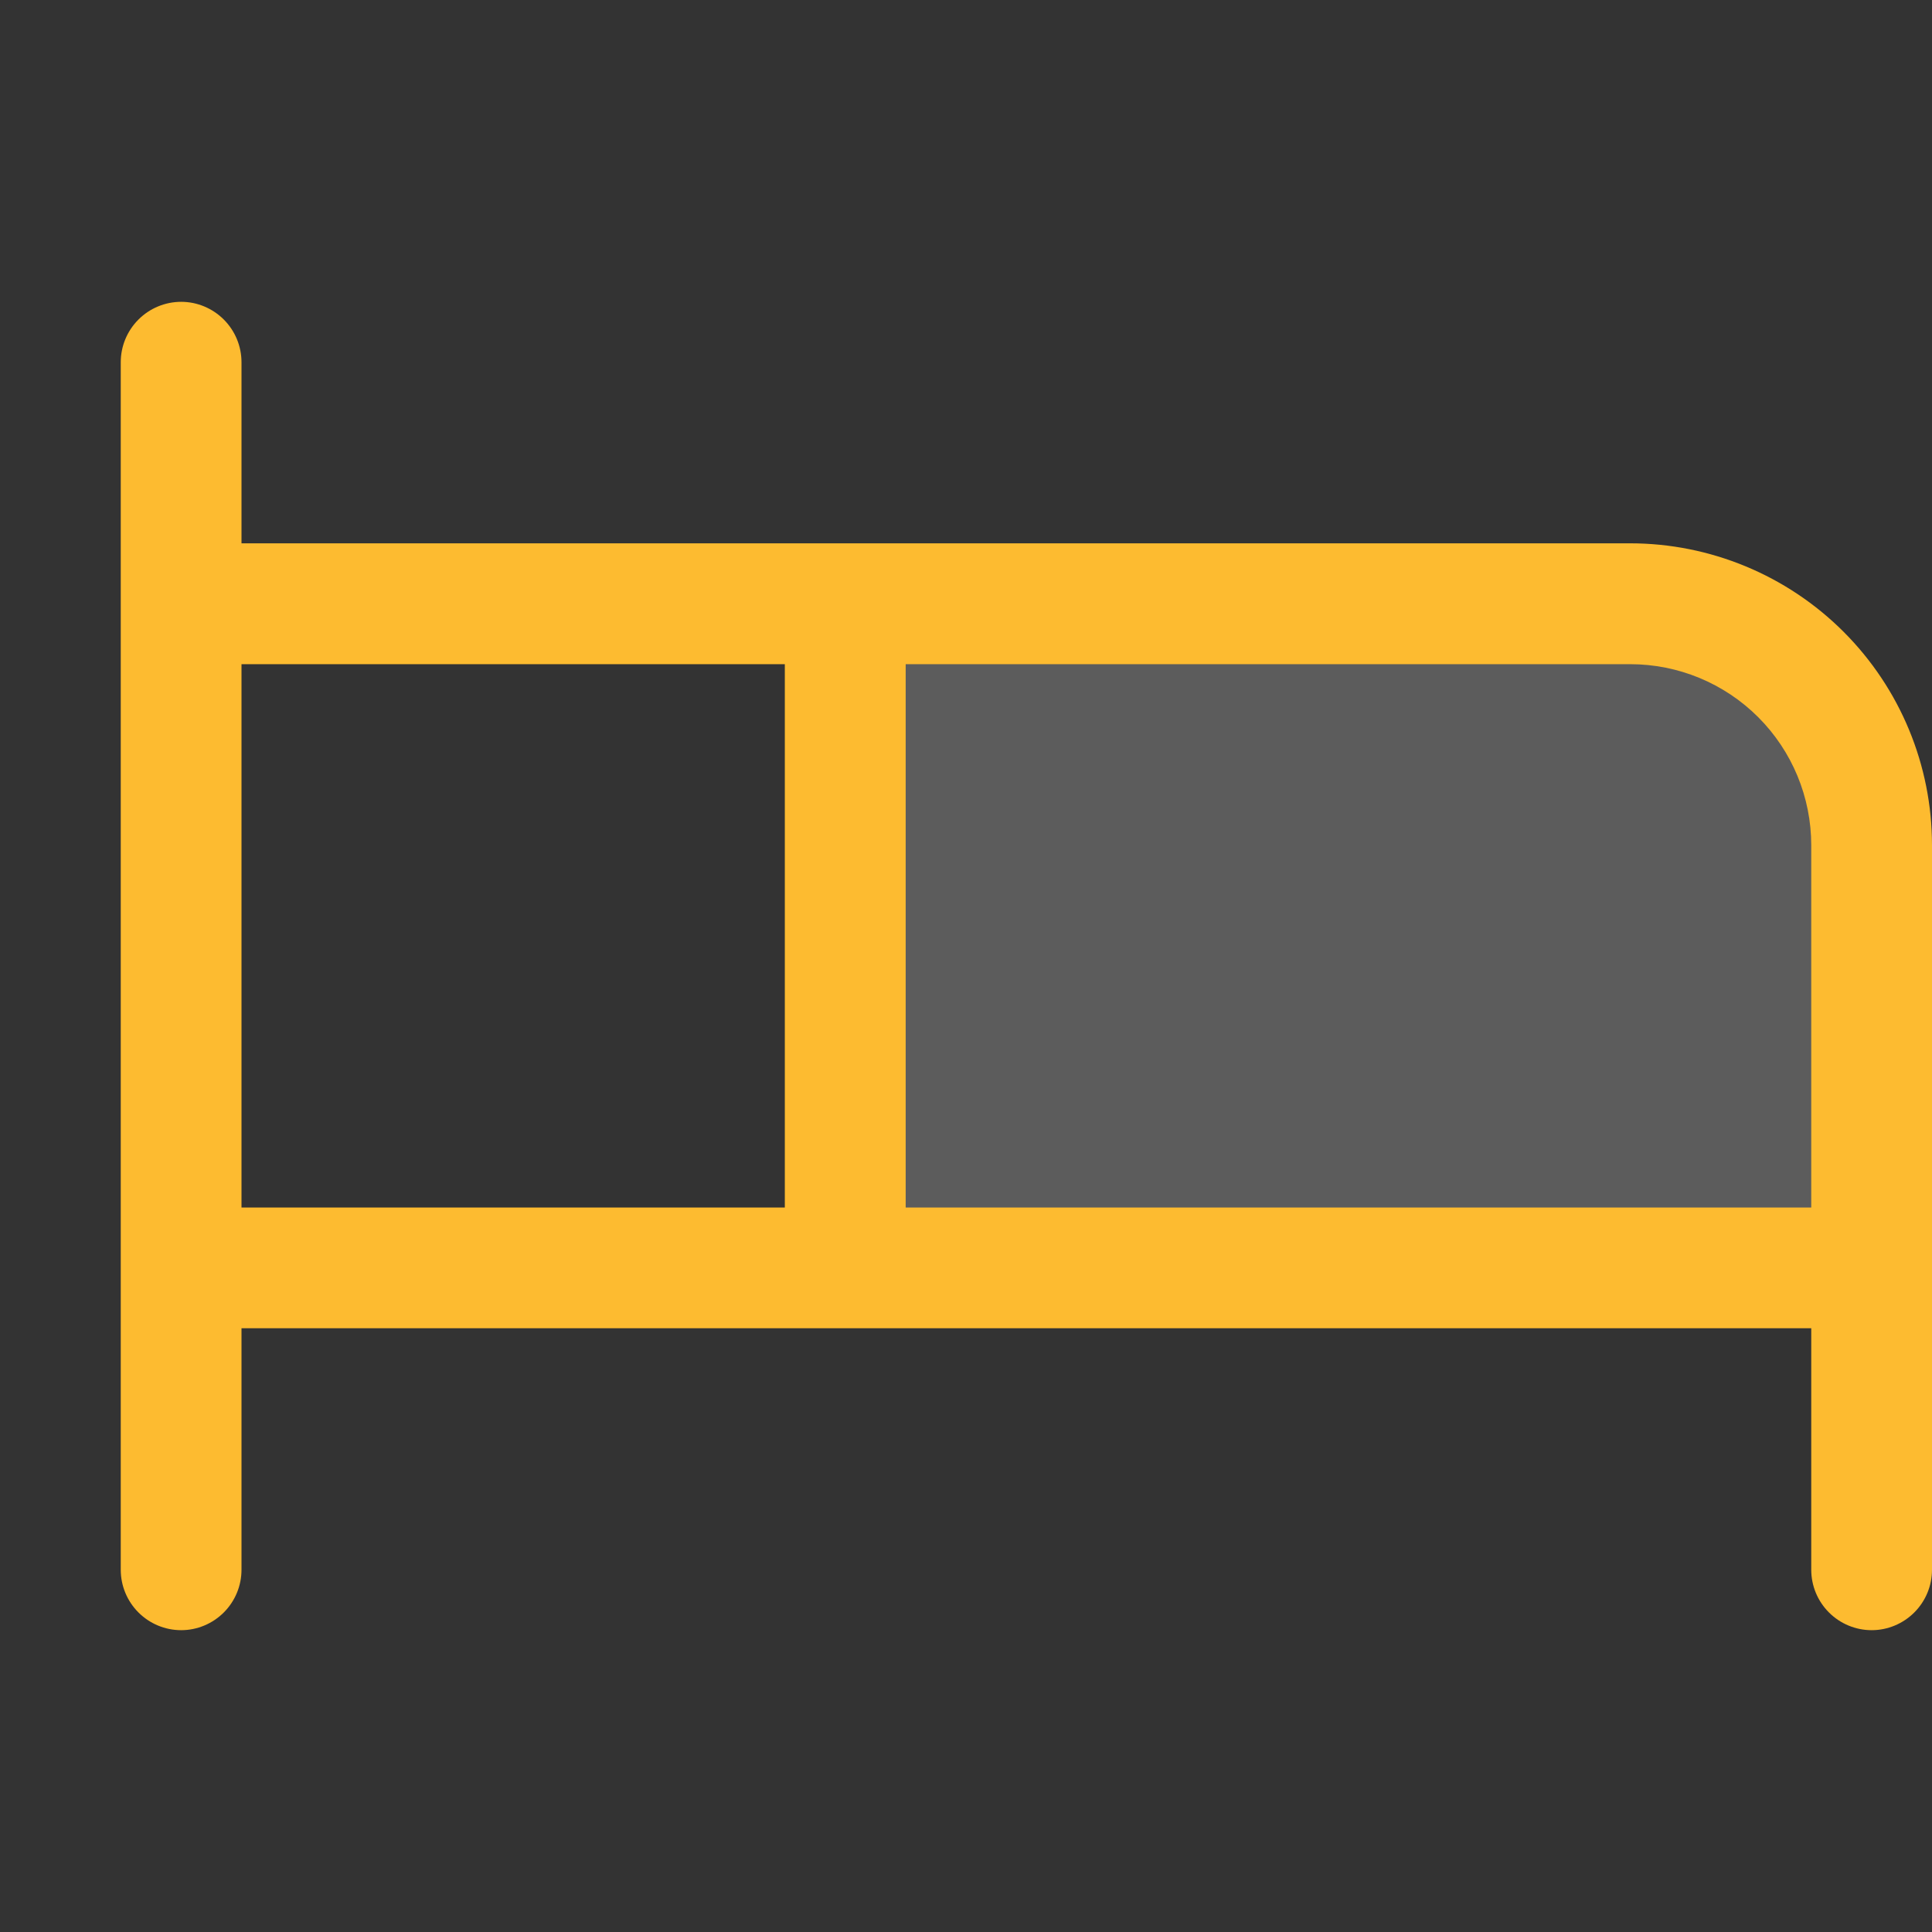
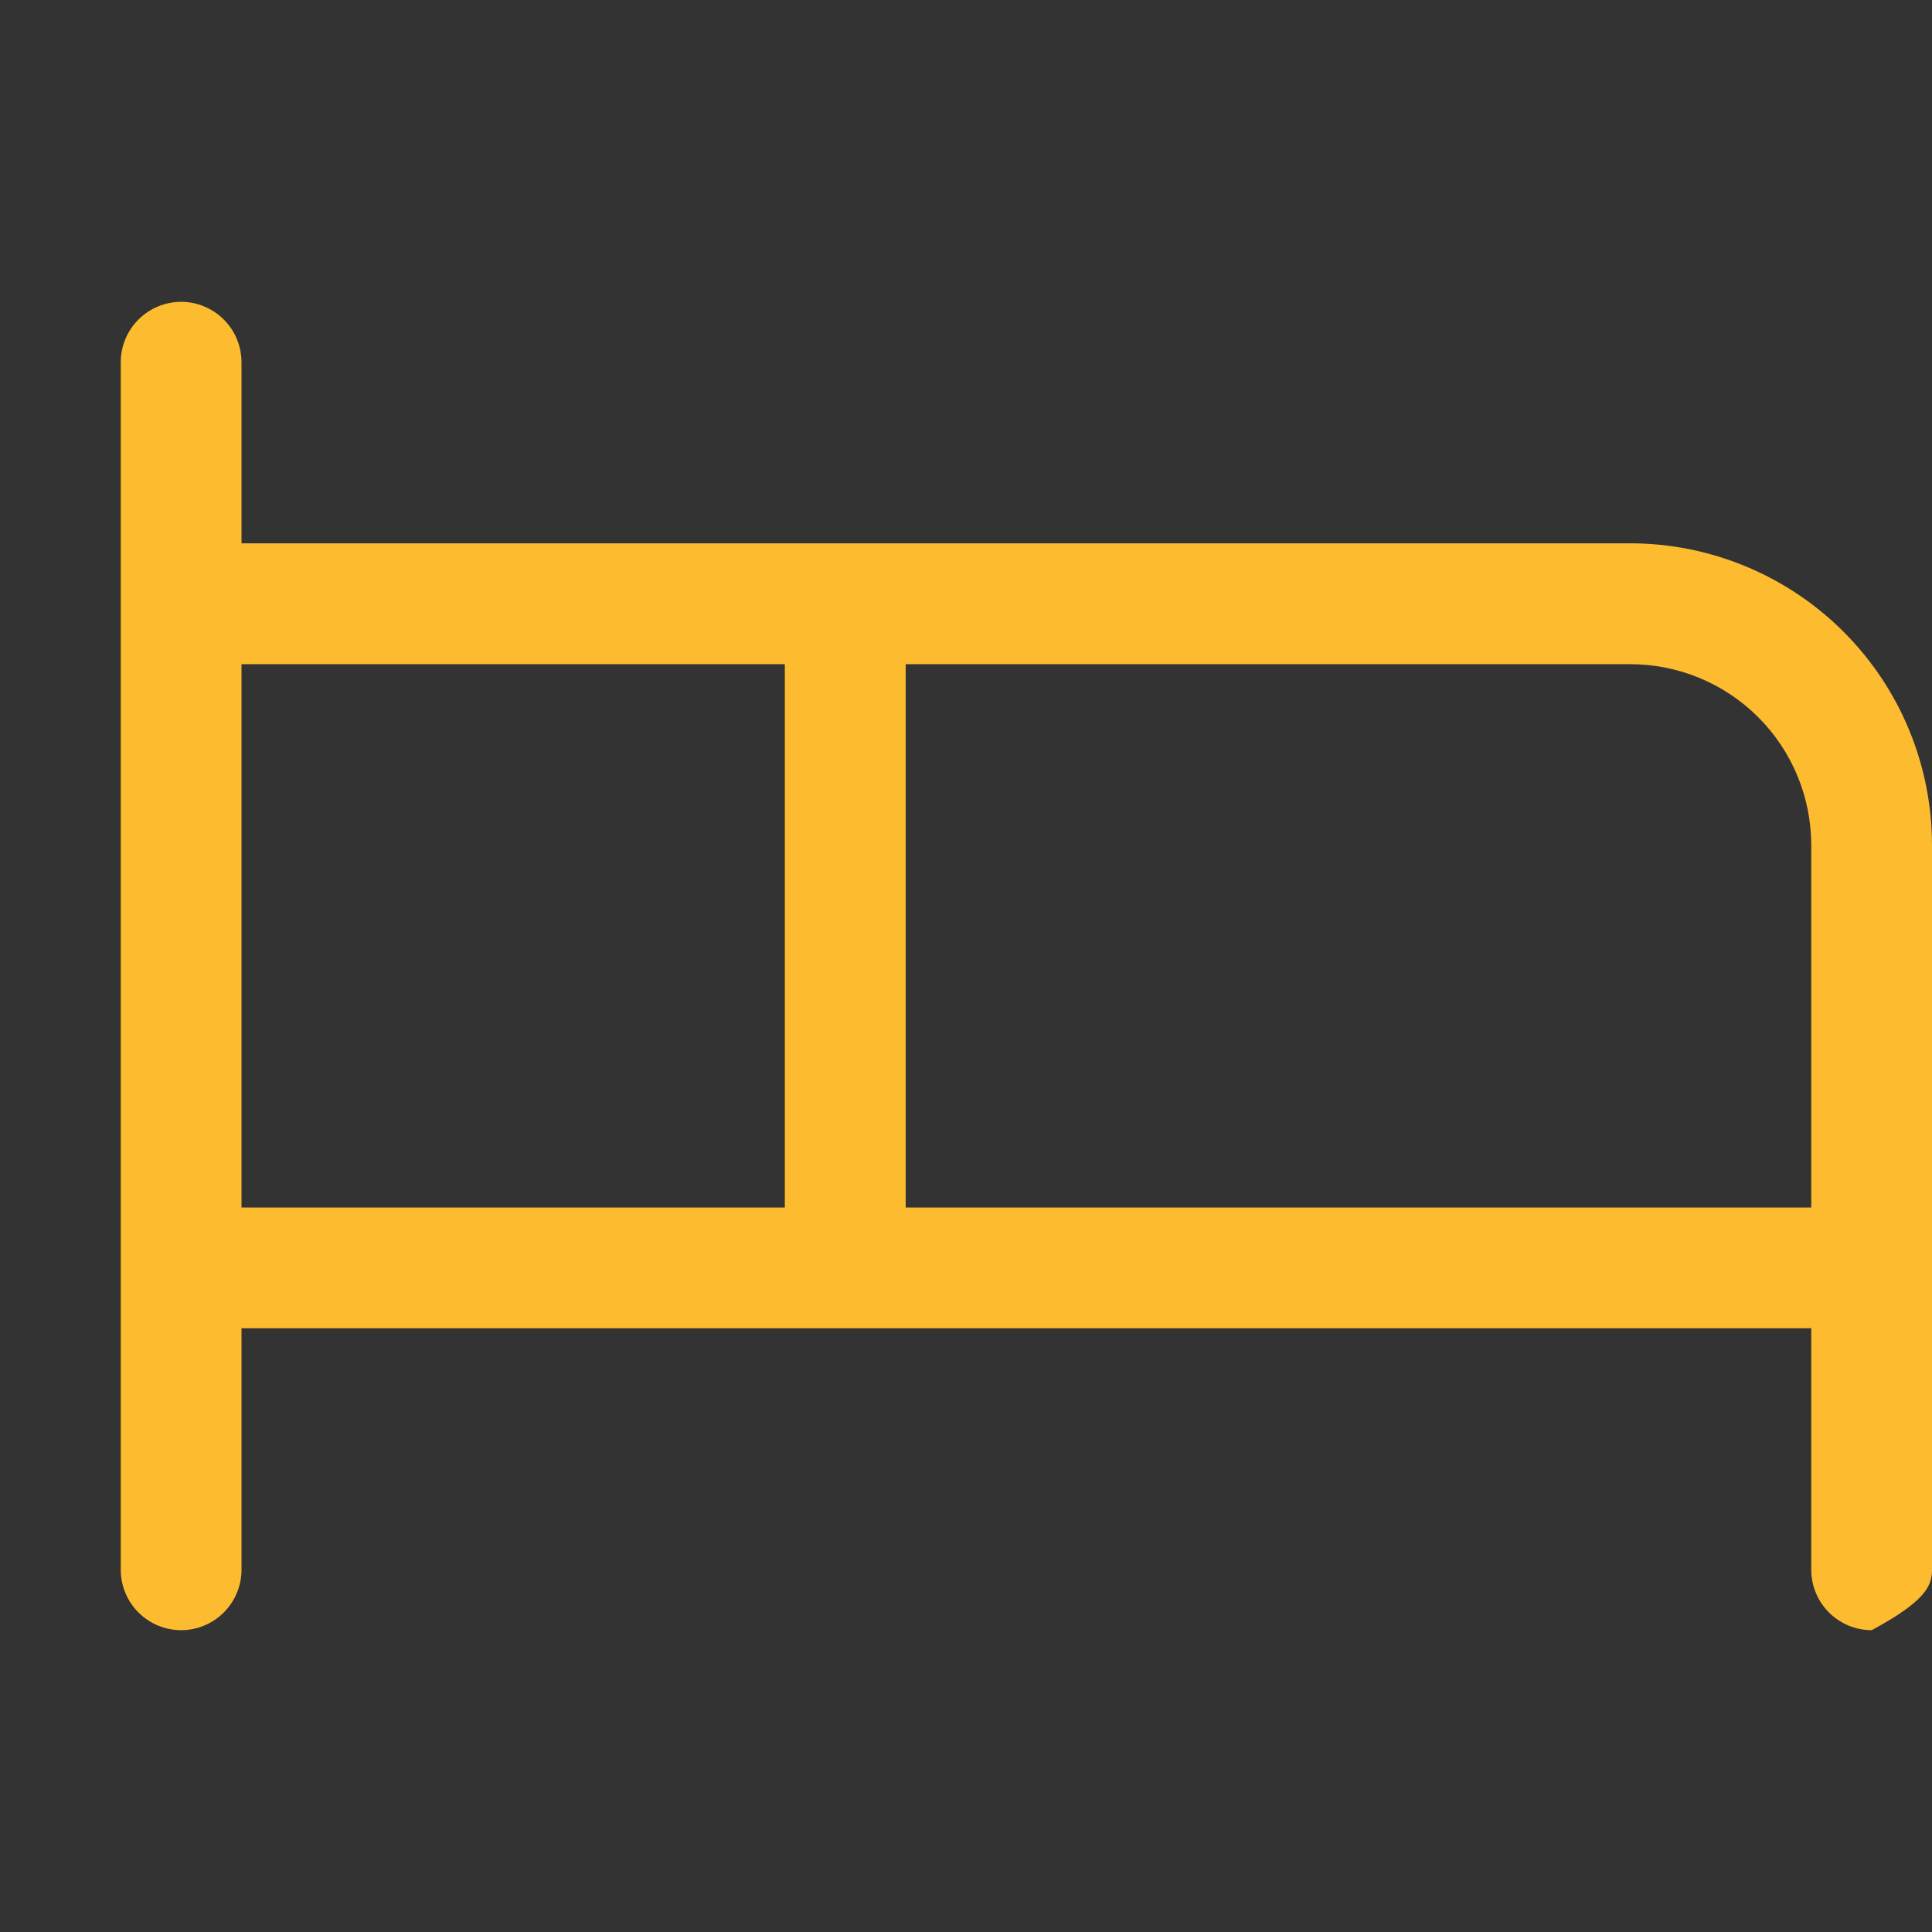
<svg xmlns="http://www.w3.org/2000/svg" width="18" height="18" viewBox="0 0 18 18" fill="none">
  <rect x="0" y="0" width="18" height="18" fill="#333333" stroke="none" />
-   <path opacity="0.2" d="M17.438 7.875V11.812H7.875V5.625H15.188C15.784 5.625 16.357 5.862 16.779 6.284C17.2 6.706 17.438 7.278 17.438 7.875Z" fill="white" />
-   <path d="M15.188 5.062H2.25V3.375C2.25 3.226 2.191 3.083 2.085 2.977C1.98 2.872 1.837 2.812 1.688 2.812C1.538 2.812 1.395 2.872 1.29 2.977C1.184 3.083 1.125 3.226 1.125 3.375V14.625C1.125 14.774 1.184 14.917 1.29 15.023C1.395 15.128 1.538 15.188 1.688 15.188C1.837 15.188 1.98 15.128 2.085 15.023C2.191 14.917 2.25 14.774 2.25 14.625V12.375H16.875V14.625C16.875 14.774 16.934 14.917 17.04 15.023C17.145 15.128 17.288 15.188 17.438 15.188C17.587 15.188 17.73 15.128 17.835 15.023C17.941 14.917 18 14.774 18 14.625V7.875C18 7.129 17.704 6.414 17.176 5.886C16.649 5.359 15.933 5.062 15.188 5.062ZM2.25 6.188H7.312V11.25H2.25V6.188ZM8.438 11.25V6.188H15.188C15.635 6.188 16.064 6.365 16.381 6.682C16.697 6.998 16.875 7.427 16.875 7.875V11.25H8.438Z" fill="#FDBB30" />
+   <path d="M15.188 5.062H2.25V3.375C2.25 3.226 2.191 3.083 2.085 2.977C1.98 2.872 1.837 2.812 1.688 2.812C1.538 2.812 1.395 2.872 1.29 2.977C1.184 3.083 1.125 3.226 1.125 3.375V14.625C1.125 14.774 1.184 14.917 1.29 15.023C1.395 15.128 1.538 15.188 1.688 15.188C1.837 15.188 1.98 15.128 2.085 15.023C2.191 14.917 2.25 14.774 2.25 14.625V12.375H16.875V14.625C16.875 14.774 16.934 14.917 17.04 15.023C17.145 15.128 17.288 15.188 17.438 15.188C17.941 14.917 18 14.774 18 14.625V7.875C18 7.129 17.704 6.414 17.176 5.886C16.649 5.359 15.933 5.062 15.188 5.062ZM2.25 6.188H7.312V11.25H2.25V6.188ZM8.438 11.25V6.188H15.188C15.635 6.188 16.064 6.365 16.381 6.682C16.697 6.998 16.875 7.427 16.875 7.875V11.25H8.438Z" fill="#FDBB30" />
</svg>